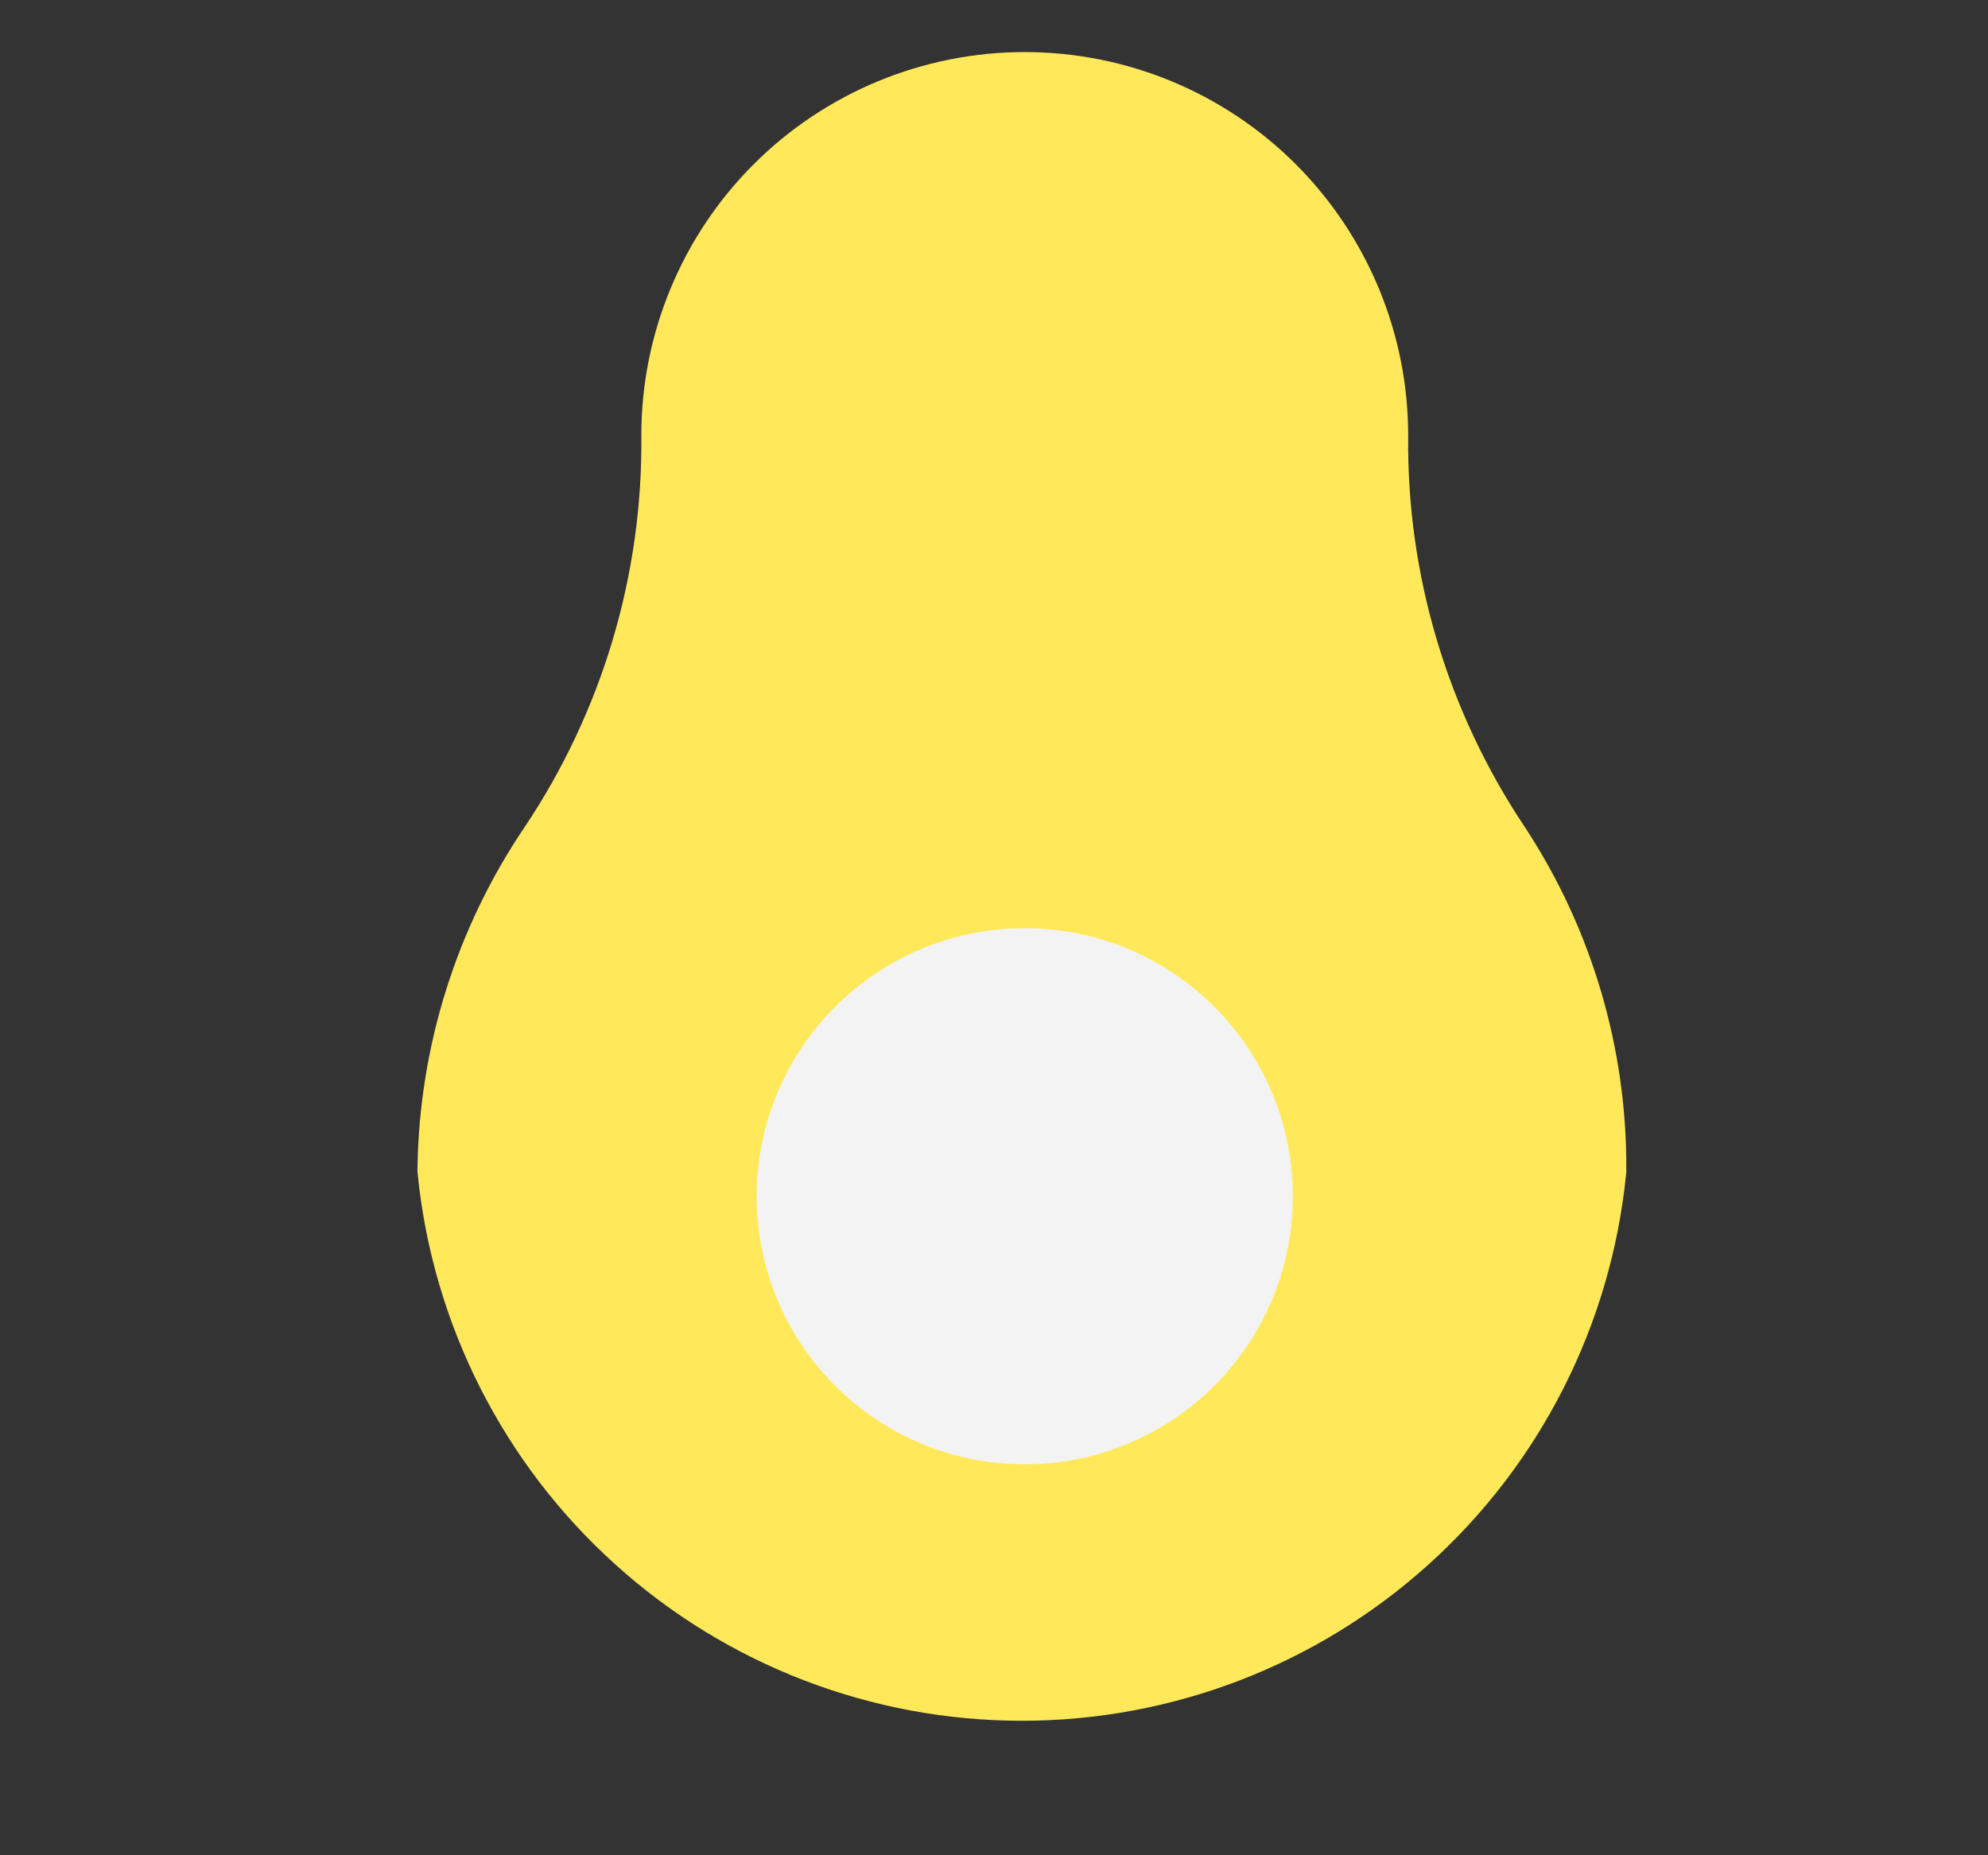
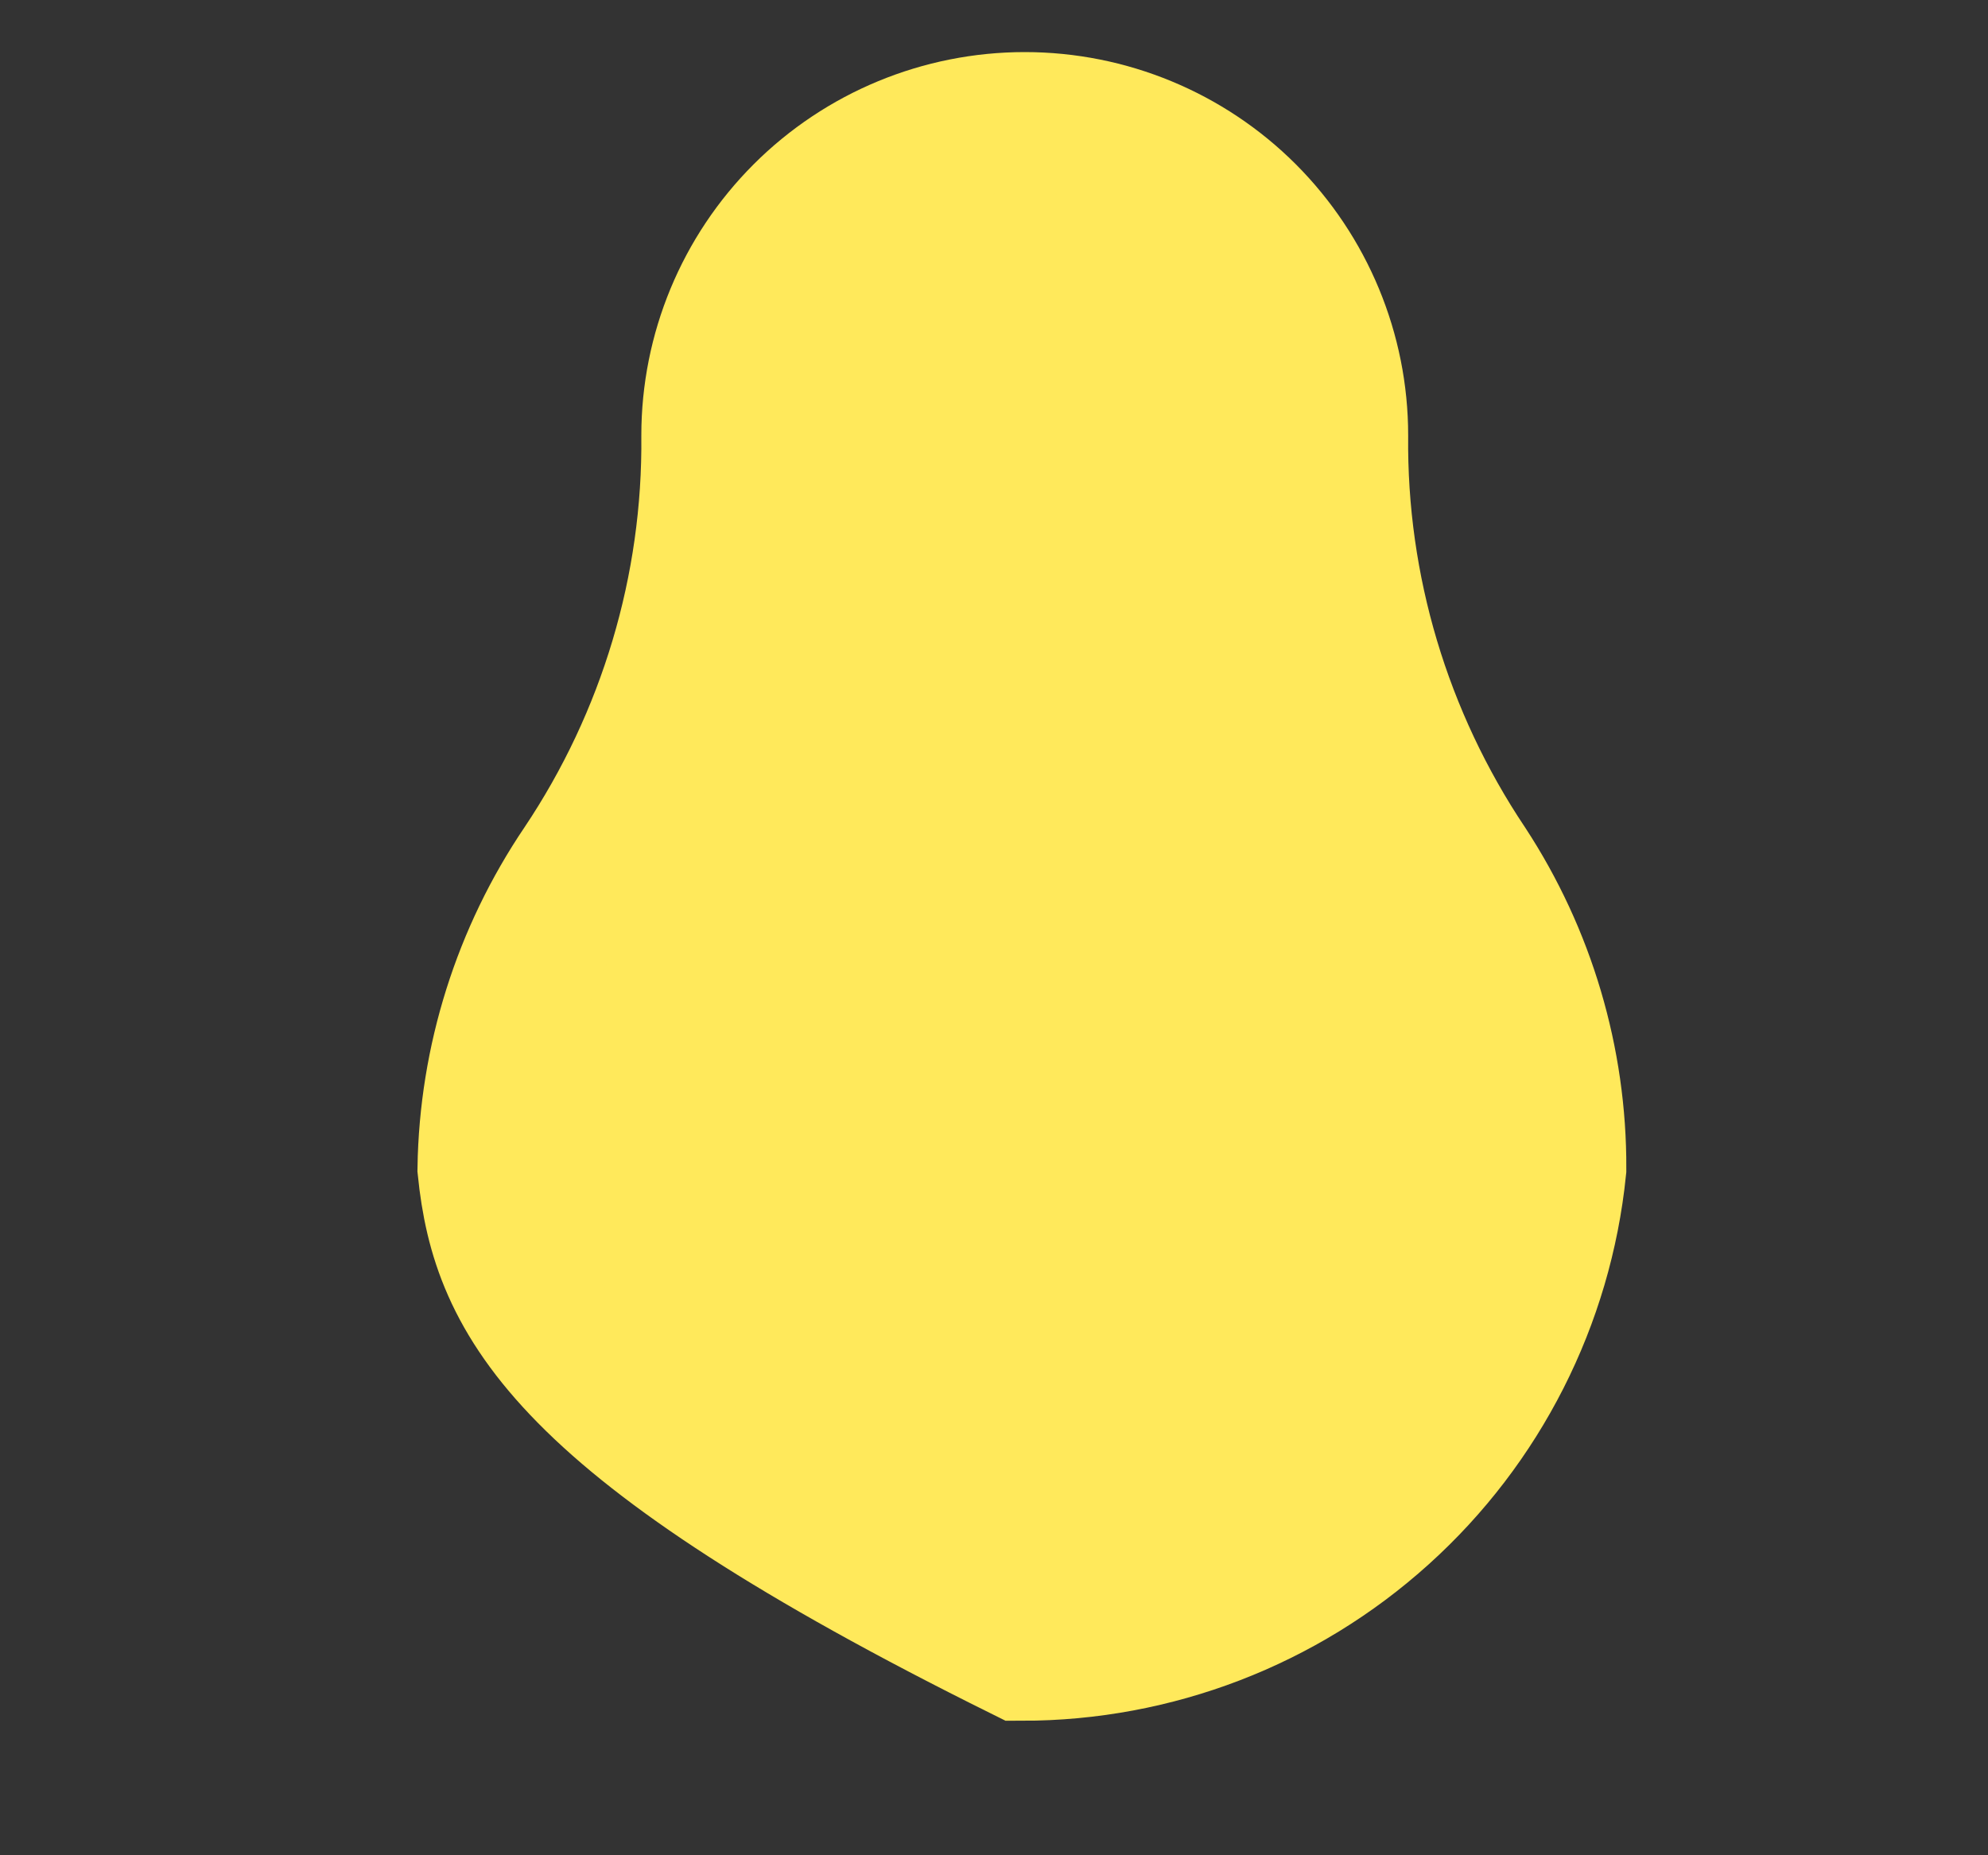
<svg xmlns="http://www.w3.org/2000/svg" width="15" height="14" viewBox="0 0 15 14" fill="none">
  <rect x="0" y="0" width="15" height="14" fill="#333333" stroke="none" />
-   <path d="M10.097 3.285C10.085 4.442 10.424 5.575 11.068 6.537C11.511 7.214 11.746 8.007 11.743 8.817C11.641 9.815 11.172 10.74 10.427 11.412C9.682 12.085 8.714 12.457 7.711 12.457C6.707 12.457 5.739 12.085 4.995 11.412C4.25 10.74 3.781 9.815 3.678 8.817C3.691 8.003 3.94 7.211 4.396 6.537C5.04 5.575 5.379 4.442 5.367 3.285C5.367 2.658 5.616 2.057 6.06 1.613C6.503 1.17 7.105 0.921 7.732 0.921C8.359 0.921 8.961 1.17 9.404 1.613C9.847 2.057 10.097 2.658 10.097 3.285Z" fill="#FFE95B" stroke="#FFE95B" stroke-width="1.056" stroke-miterlimit="10" />
-   <path d="M7.732 10.674C8.641 10.674 9.379 9.937 9.379 9.027C9.379 8.118 8.641 7.38 7.732 7.38C6.822 7.38 6.085 8.118 6.085 9.027C6.085 9.937 6.822 10.674 7.732 10.674Z" fill="#F3F3F3" stroke="#F3F3F3" stroke-width="0.751" stroke-miterlimit="10" />
+   <path d="M10.097 3.285C10.085 4.442 10.424 5.575 11.068 6.537C11.511 7.214 11.746 8.007 11.743 8.817C11.641 9.815 11.172 10.74 10.427 11.412C9.682 12.085 8.714 12.457 7.711 12.457C4.25 10.74 3.781 9.815 3.678 8.817C3.691 8.003 3.94 7.211 4.396 6.537C5.04 5.575 5.379 4.442 5.367 3.285C5.367 2.658 5.616 2.057 6.06 1.613C6.503 1.17 7.105 0.921 7.732 0.921C8.359 0.921 8.961 1.17 9.404 1.613C9.847 2.057 10.097 2.658 10.097 3.285Z" fill="#FFE95B" stroke="#FFE95B" stroke-width="1.056" stroke-miterlimit="10" />
</svg>